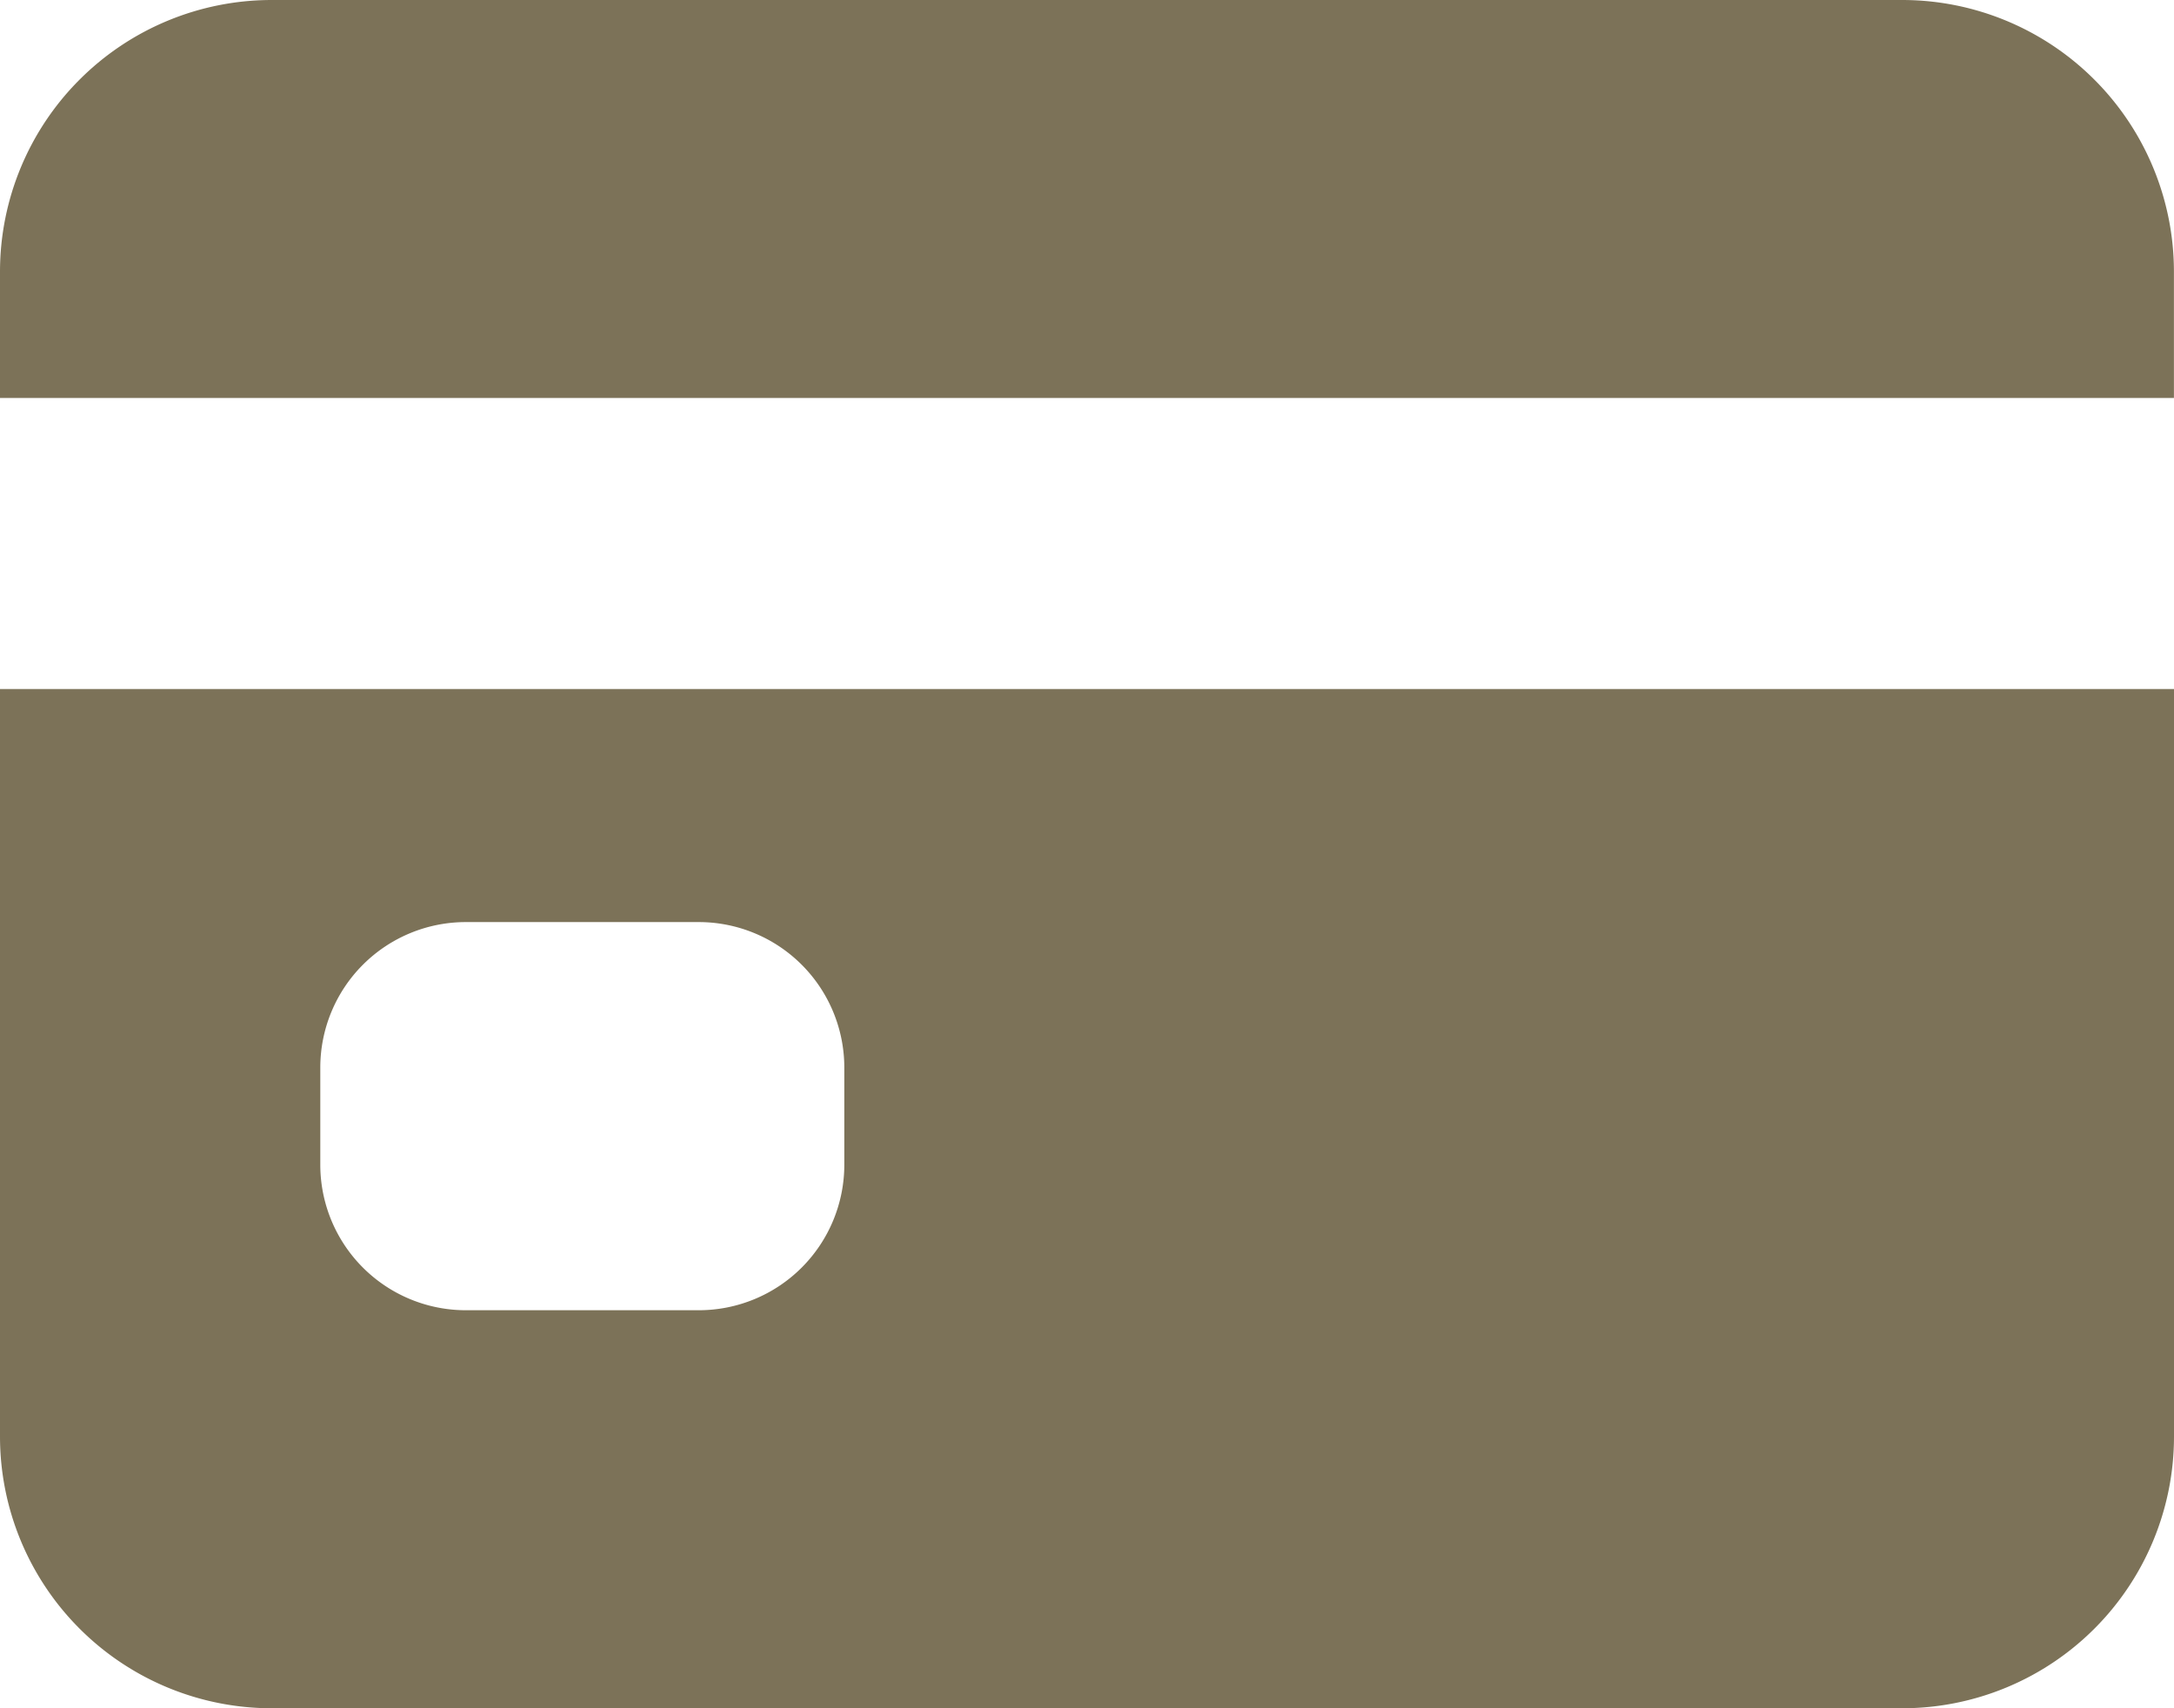
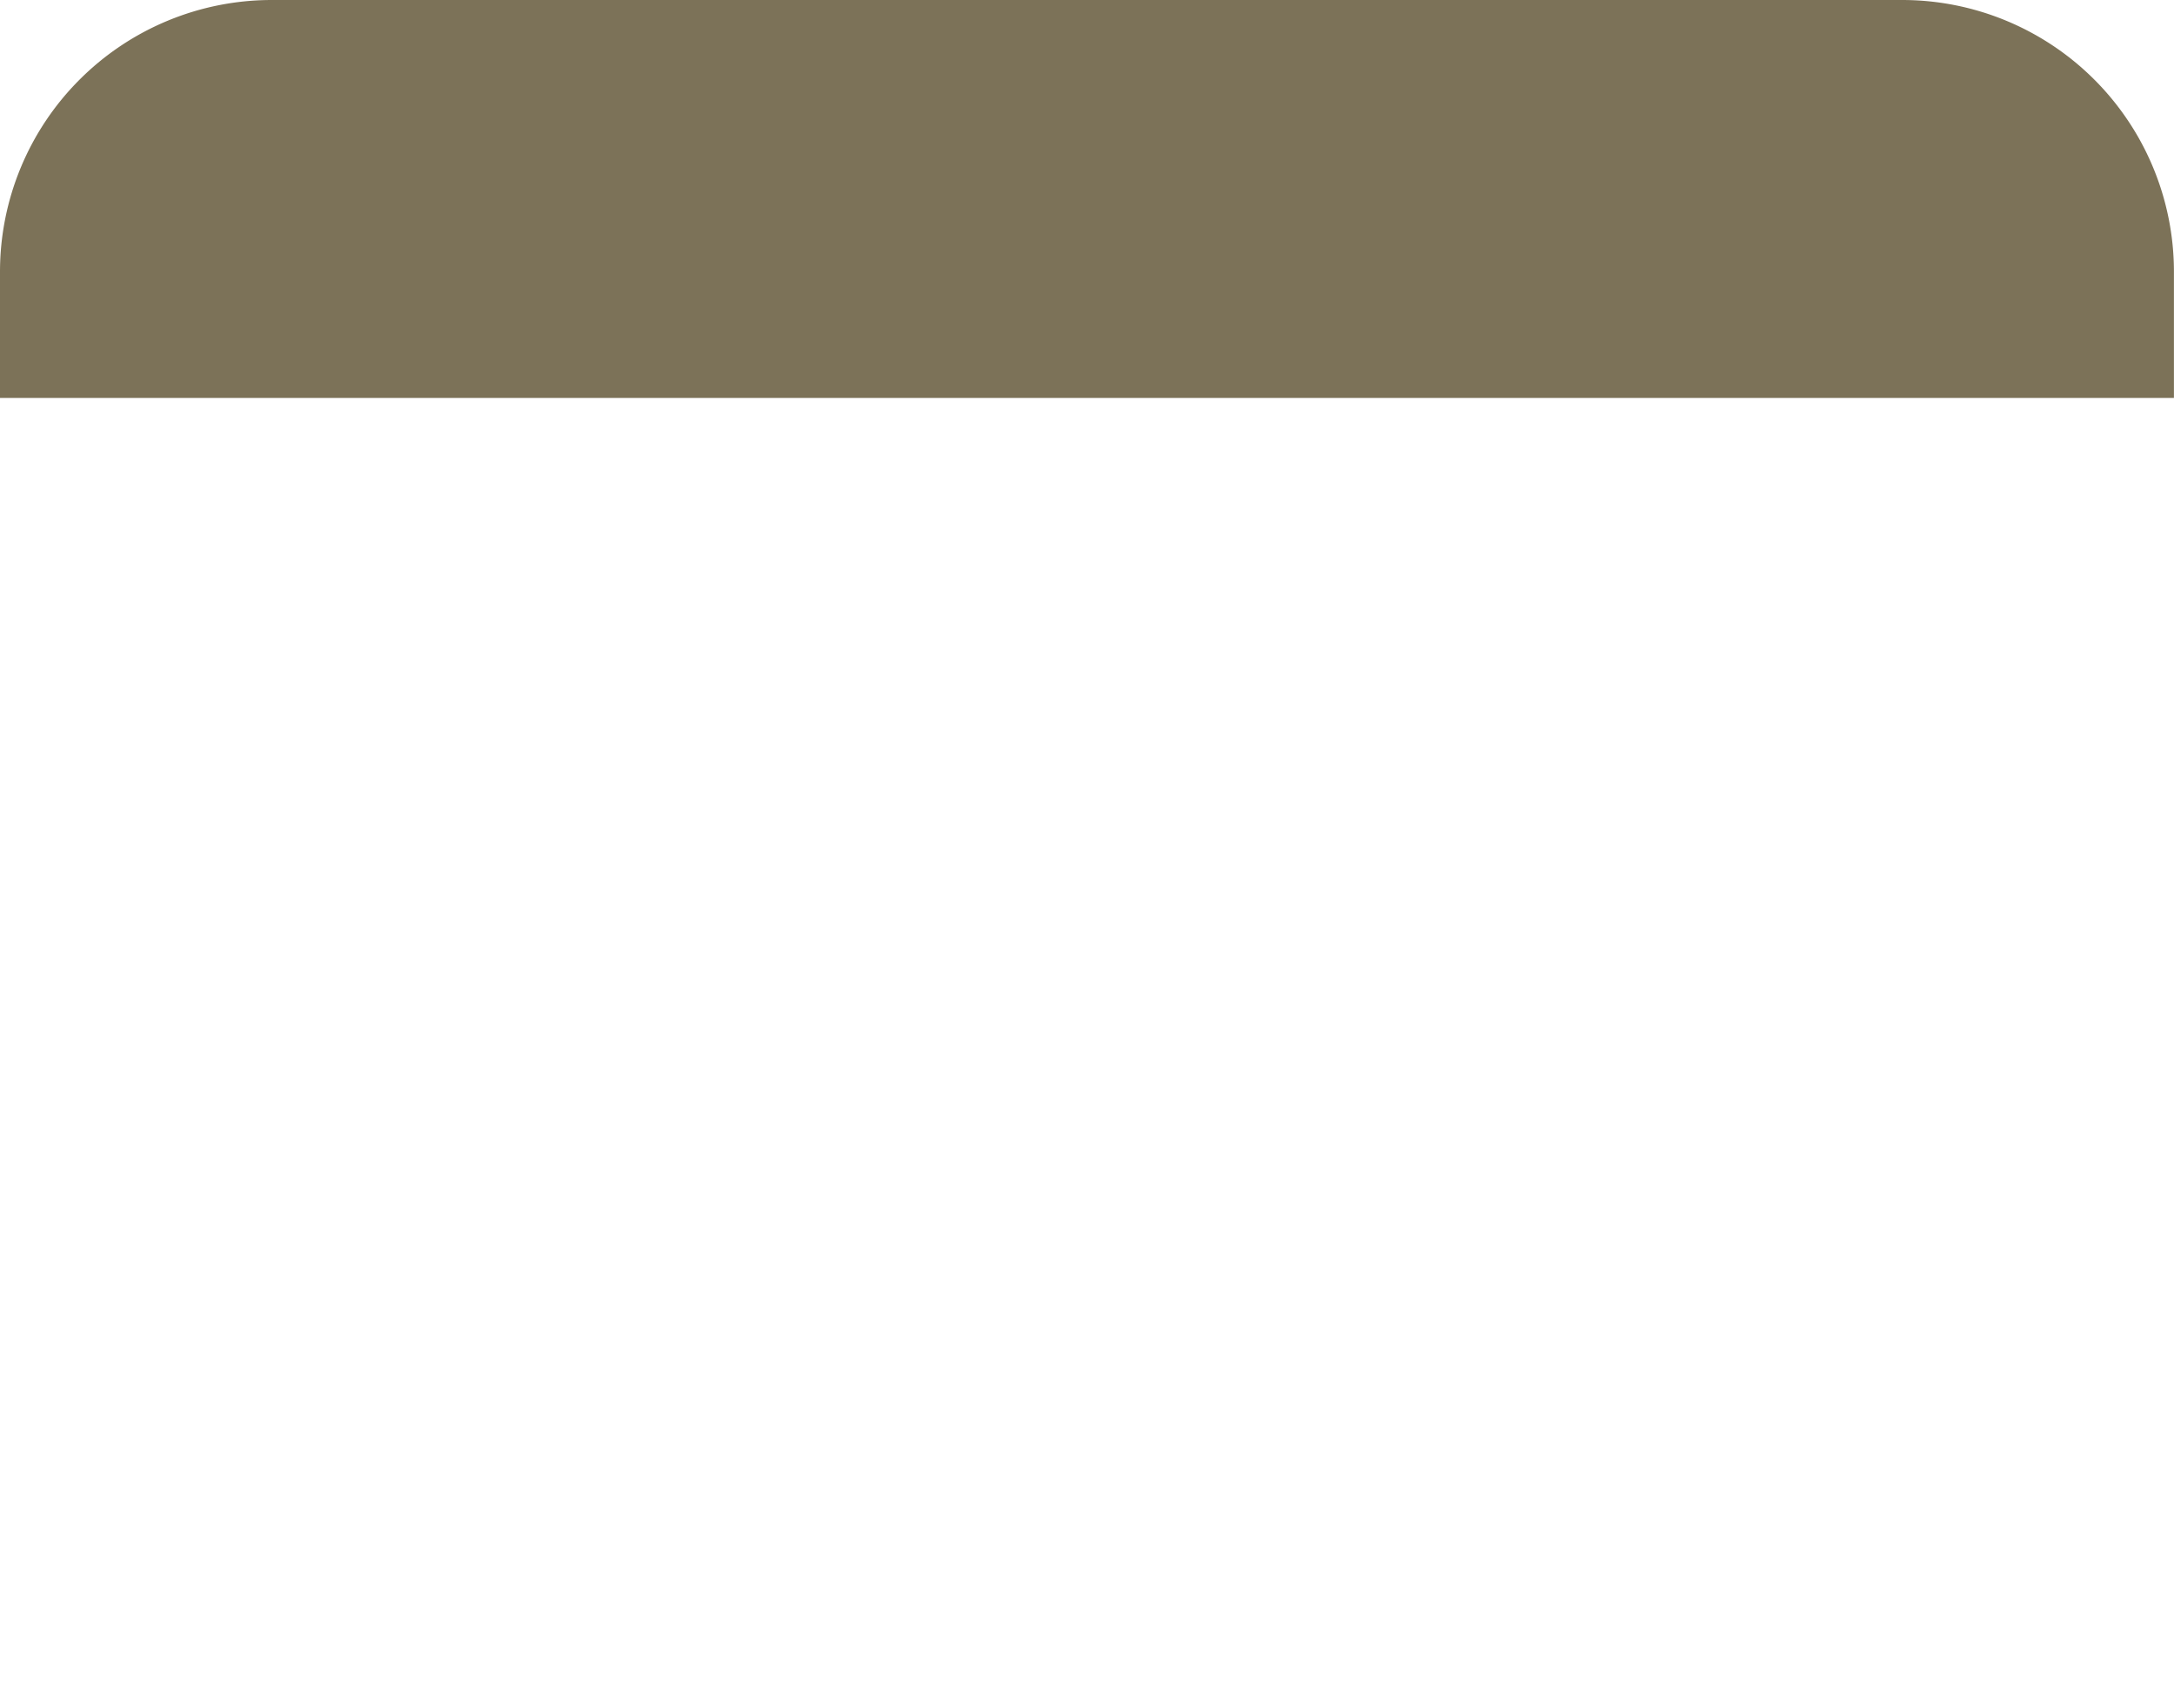
<svg xmlns="http://www.w3.org/2000/svg" width="31.501" height="24.751" viewBox="0 0 31.501 24.751">
  <g id="icon-2" transform="translate(-2.25 -5.625)">
-     <path id="Caminho_6366" data-name="Caminho 6366" d="M2.25,26.438a3.938,3.938,0,0,0,3.938,3.938H29.813a3.938,3.938,0,0,0,3.938-3.938V15.609H2.25Zm4.641-5.344A2.109,2.109,0,0,1,9,18.985h3.375a2.109,2.109,0,0,1,2.109,2.109V22.5a2.109,2.109,0,0,1-2.109,2.109H9A2.109,2.109,0,0,1,6.891,22.5Z" fill="#7c7258" />
    <path id="Caminho_6367" data-name="Caminho 6367" d="M29.813,5.625H6.188A3.938,3.938,0,0,0,2.25,9.563v1.828h31.5V9.563a3.938,3.938,0,0,0-3.938-3.938Z" fill="#7c7258" />
  </g>
</svg>